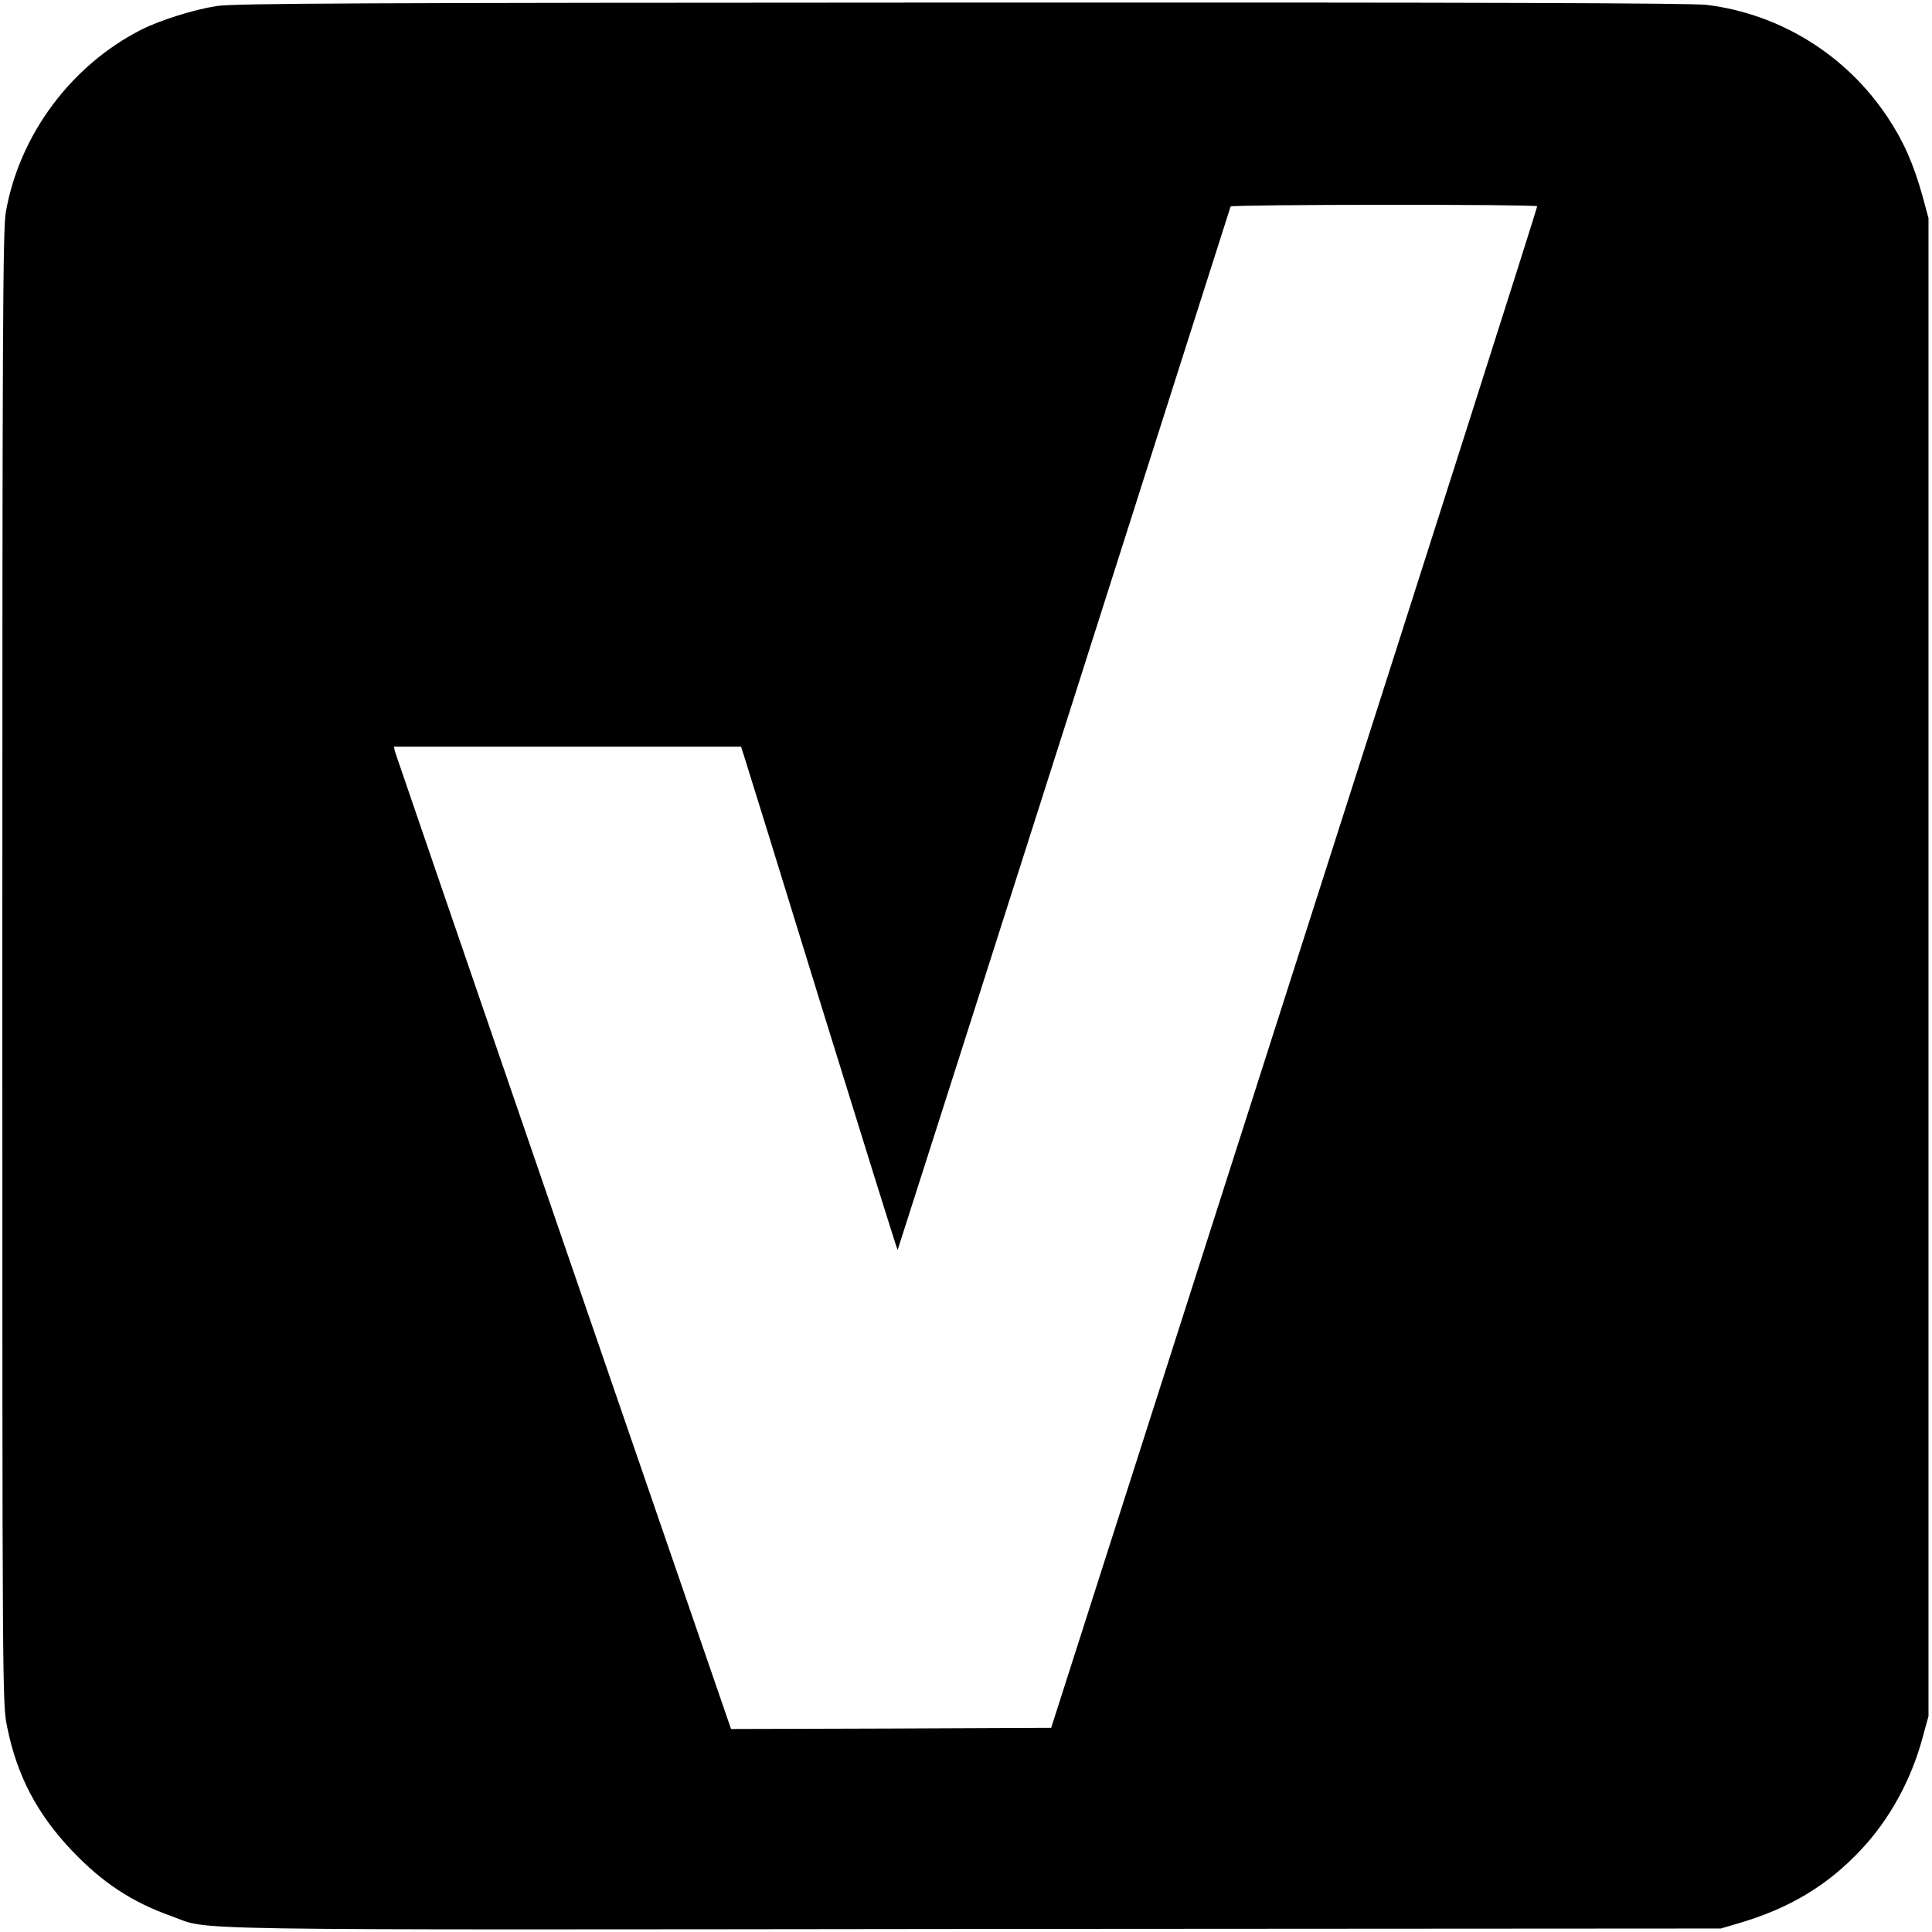
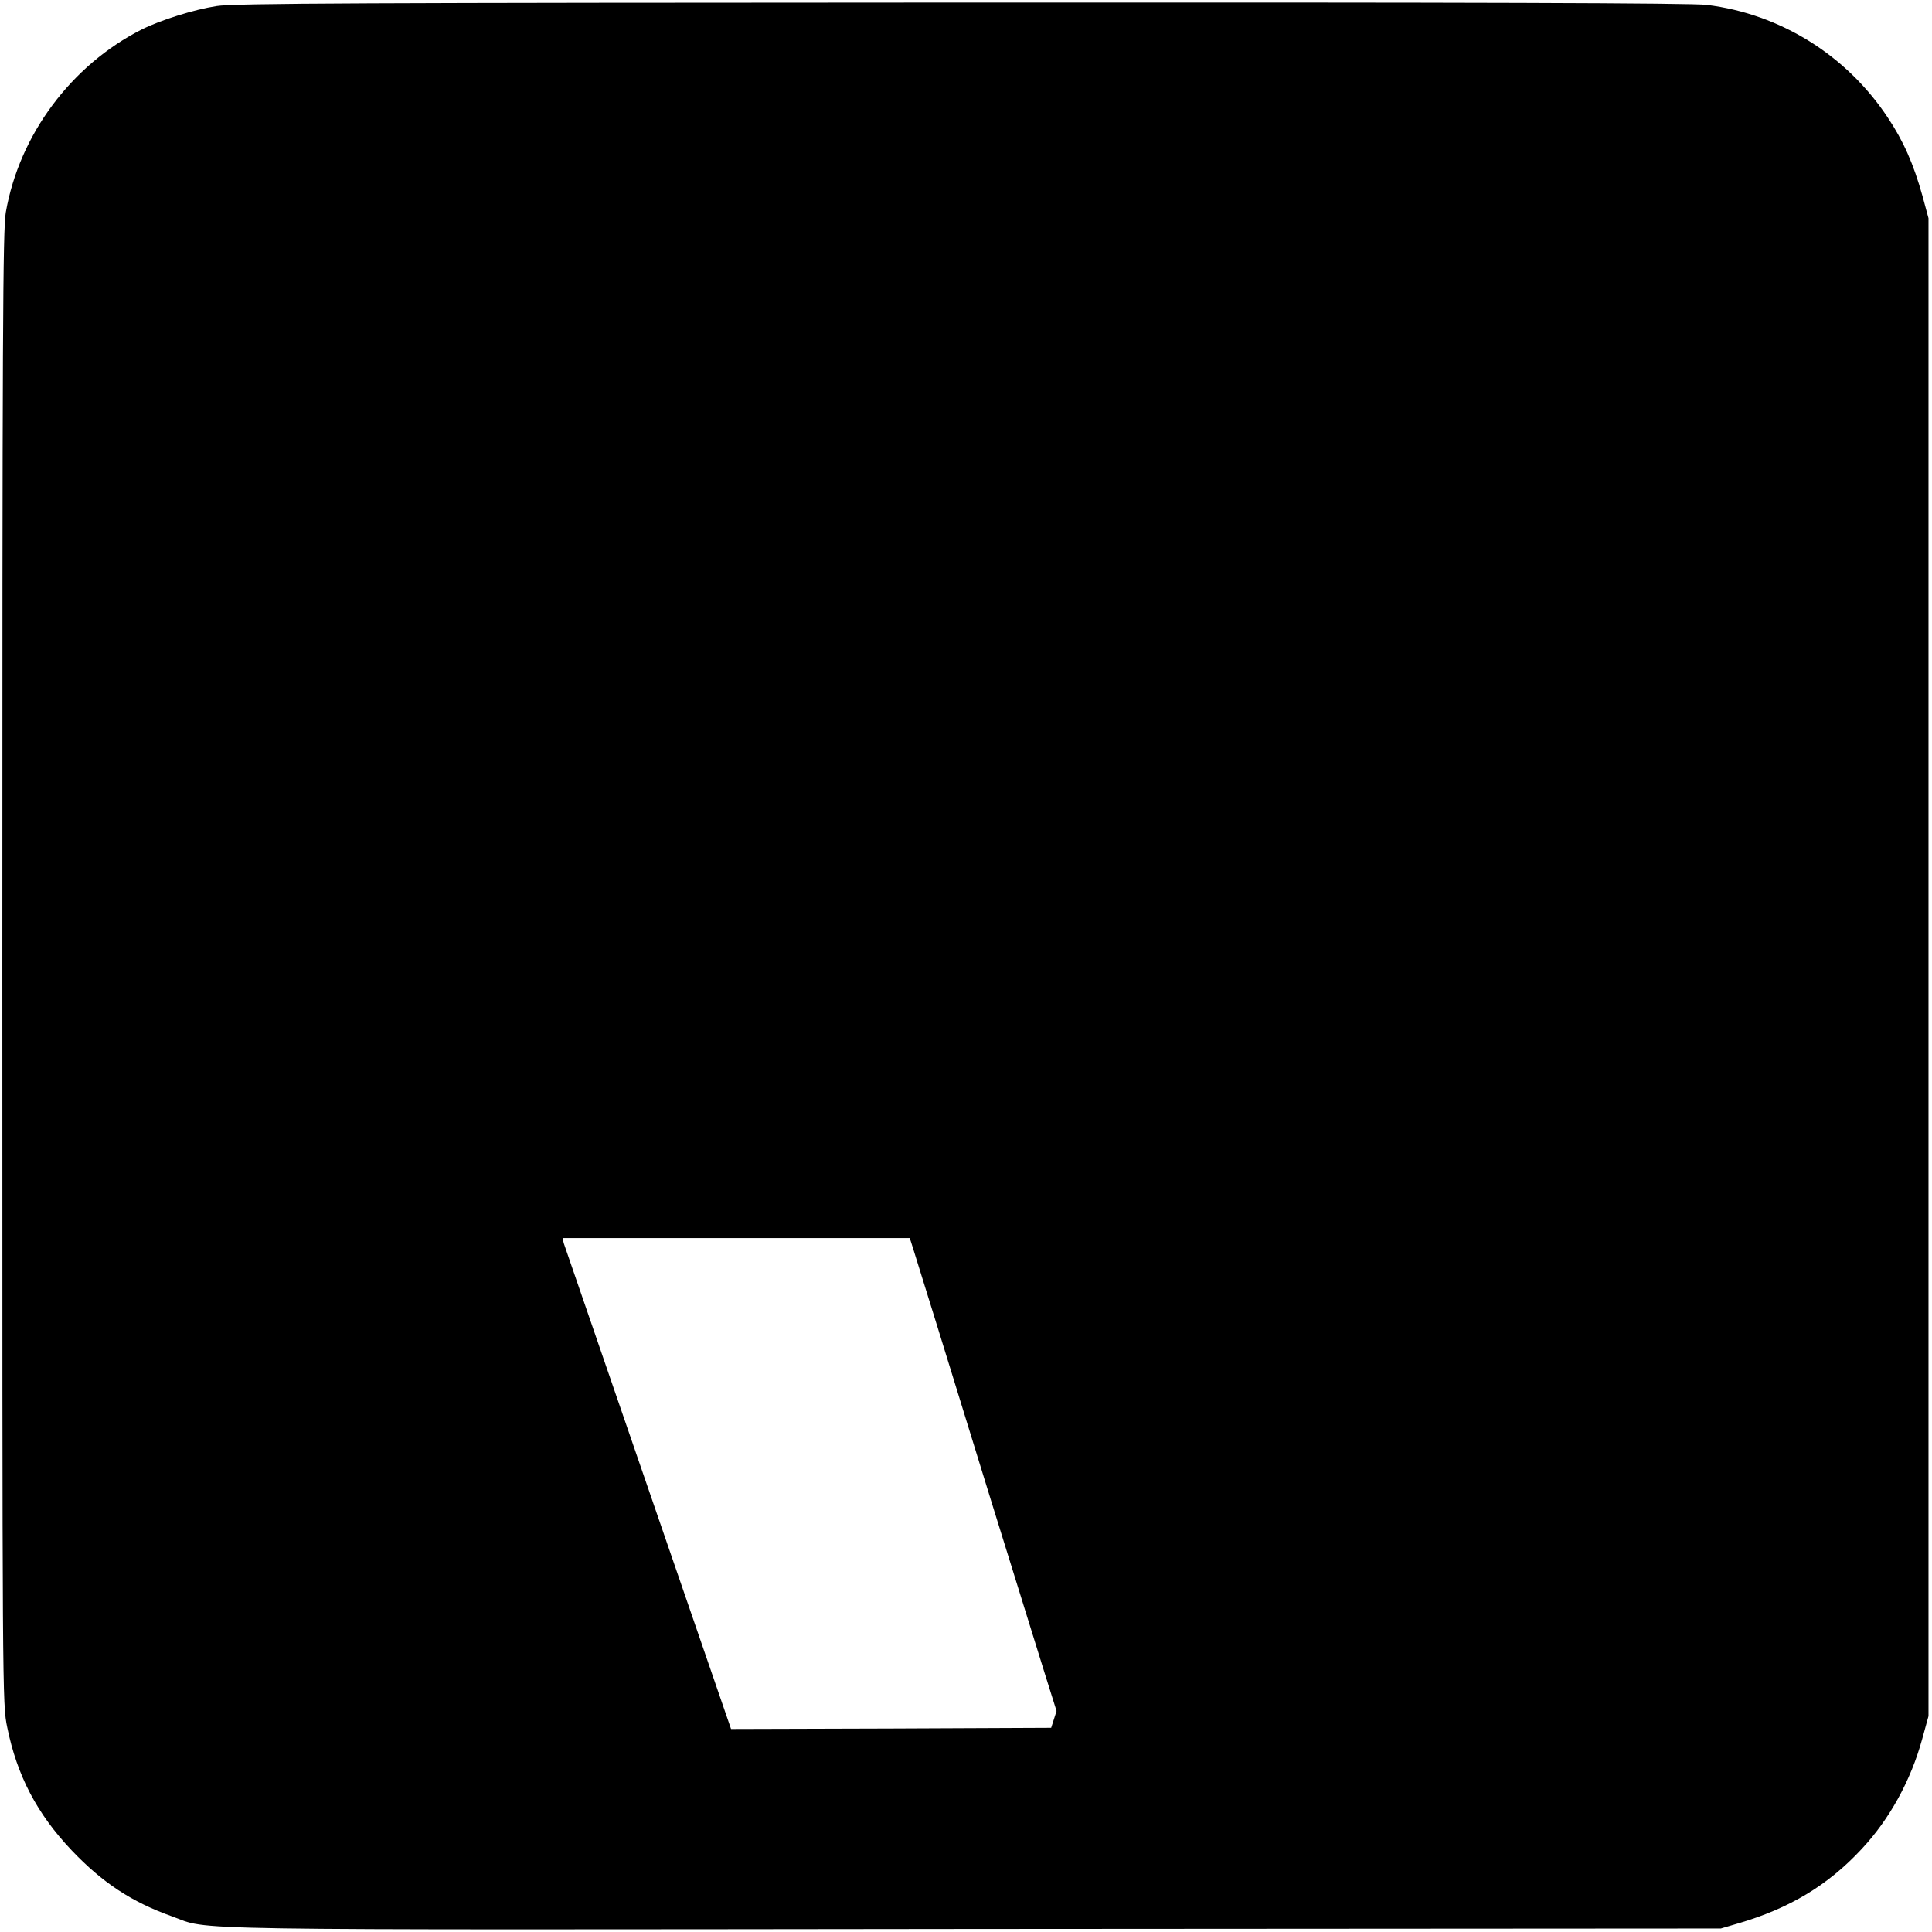
<svg xmlns="http://www.w3.org/2000/svg" version="1.0" width="828pt" height="828pt" viewBox="0 0 828 828" preserveAspectRatio="xMidYMid meet">
  <g transform="translate(0,828) scale(0.1,-0.1)" fill="#000000" stroke="none">
-     <path d="M928 8254 c-97 -15 -240 -60 -320 -100 -303 -153 -525 -452 -583 -783 -13 -72 -15 -510 -15 -3238 0 -3143 0 -3155 21 -3256 42 -207 128 -371 276 -527 131 -138 258 -222 430 -283 170 -61 -67 -58 3438 -54 l3200 2 75 22 c219 64 384 163 528 318 119 127 211 293 260 472 l27 98 0 3210 0 3210 -26 96 c-38 136 -81 234 -149 336 -177 267 -460 443 -775 482 -64 8 -988 11 -3195 10 -2561 -1 -3120 -3 -3192 -15z m5660 -858 c2 -2 -466 -1470 -1040 -3262 l-1043 -3259 -686 -3 -686 -2 -717 2082 c-394 1146 -719 2093 -723 2106 l-5 22 744 0 744 0 15 -47 c9 -27 159 -512 334 -1080 176 -568 320 -1031 322 -1030 1 2 322 1006 713 2232 391 1227 712 2235 714 2240 3 9 1304 10 1314 1z" />
+     <path d="M928 8254 c-97 -15 -240 -60 -320 -100 -303 -153 -525 -452 -583 -783 -13 -72 -15 -510 -15 -3238 0 -3143 0 -3155 21 -3256 42 -207 128 -371 276 -527 131 -138 258 -222 430 -283 170 -61 -67 -58 3438 -54 l3200 2 75 22 c219 64 384 163 528 318 119 127 211 293 260 472 l27 98 0 3210 0 3210 -26 96 c-38 136 -81 234 -149 336 -177 267 -460 443 -775 482 -64 8 -988 11 -3195 10 -2561 -1 -3120 -3 -3192 -15z m5660 -858 c2 -2 -466 -1470 -1040 -3262 l-1043 -3259 -686 -3 -686 -2 -717 2082 l-5 22 744 0 744 0 15 -47 c9 -27 159 -512 334 -1080 176 -568 320 -1031 322 -1030 1 2 322 1006 713 2232 391 1227 712 2235 714 2240 3 9 1304 10 1314 1z" />
  </g>
</svg>